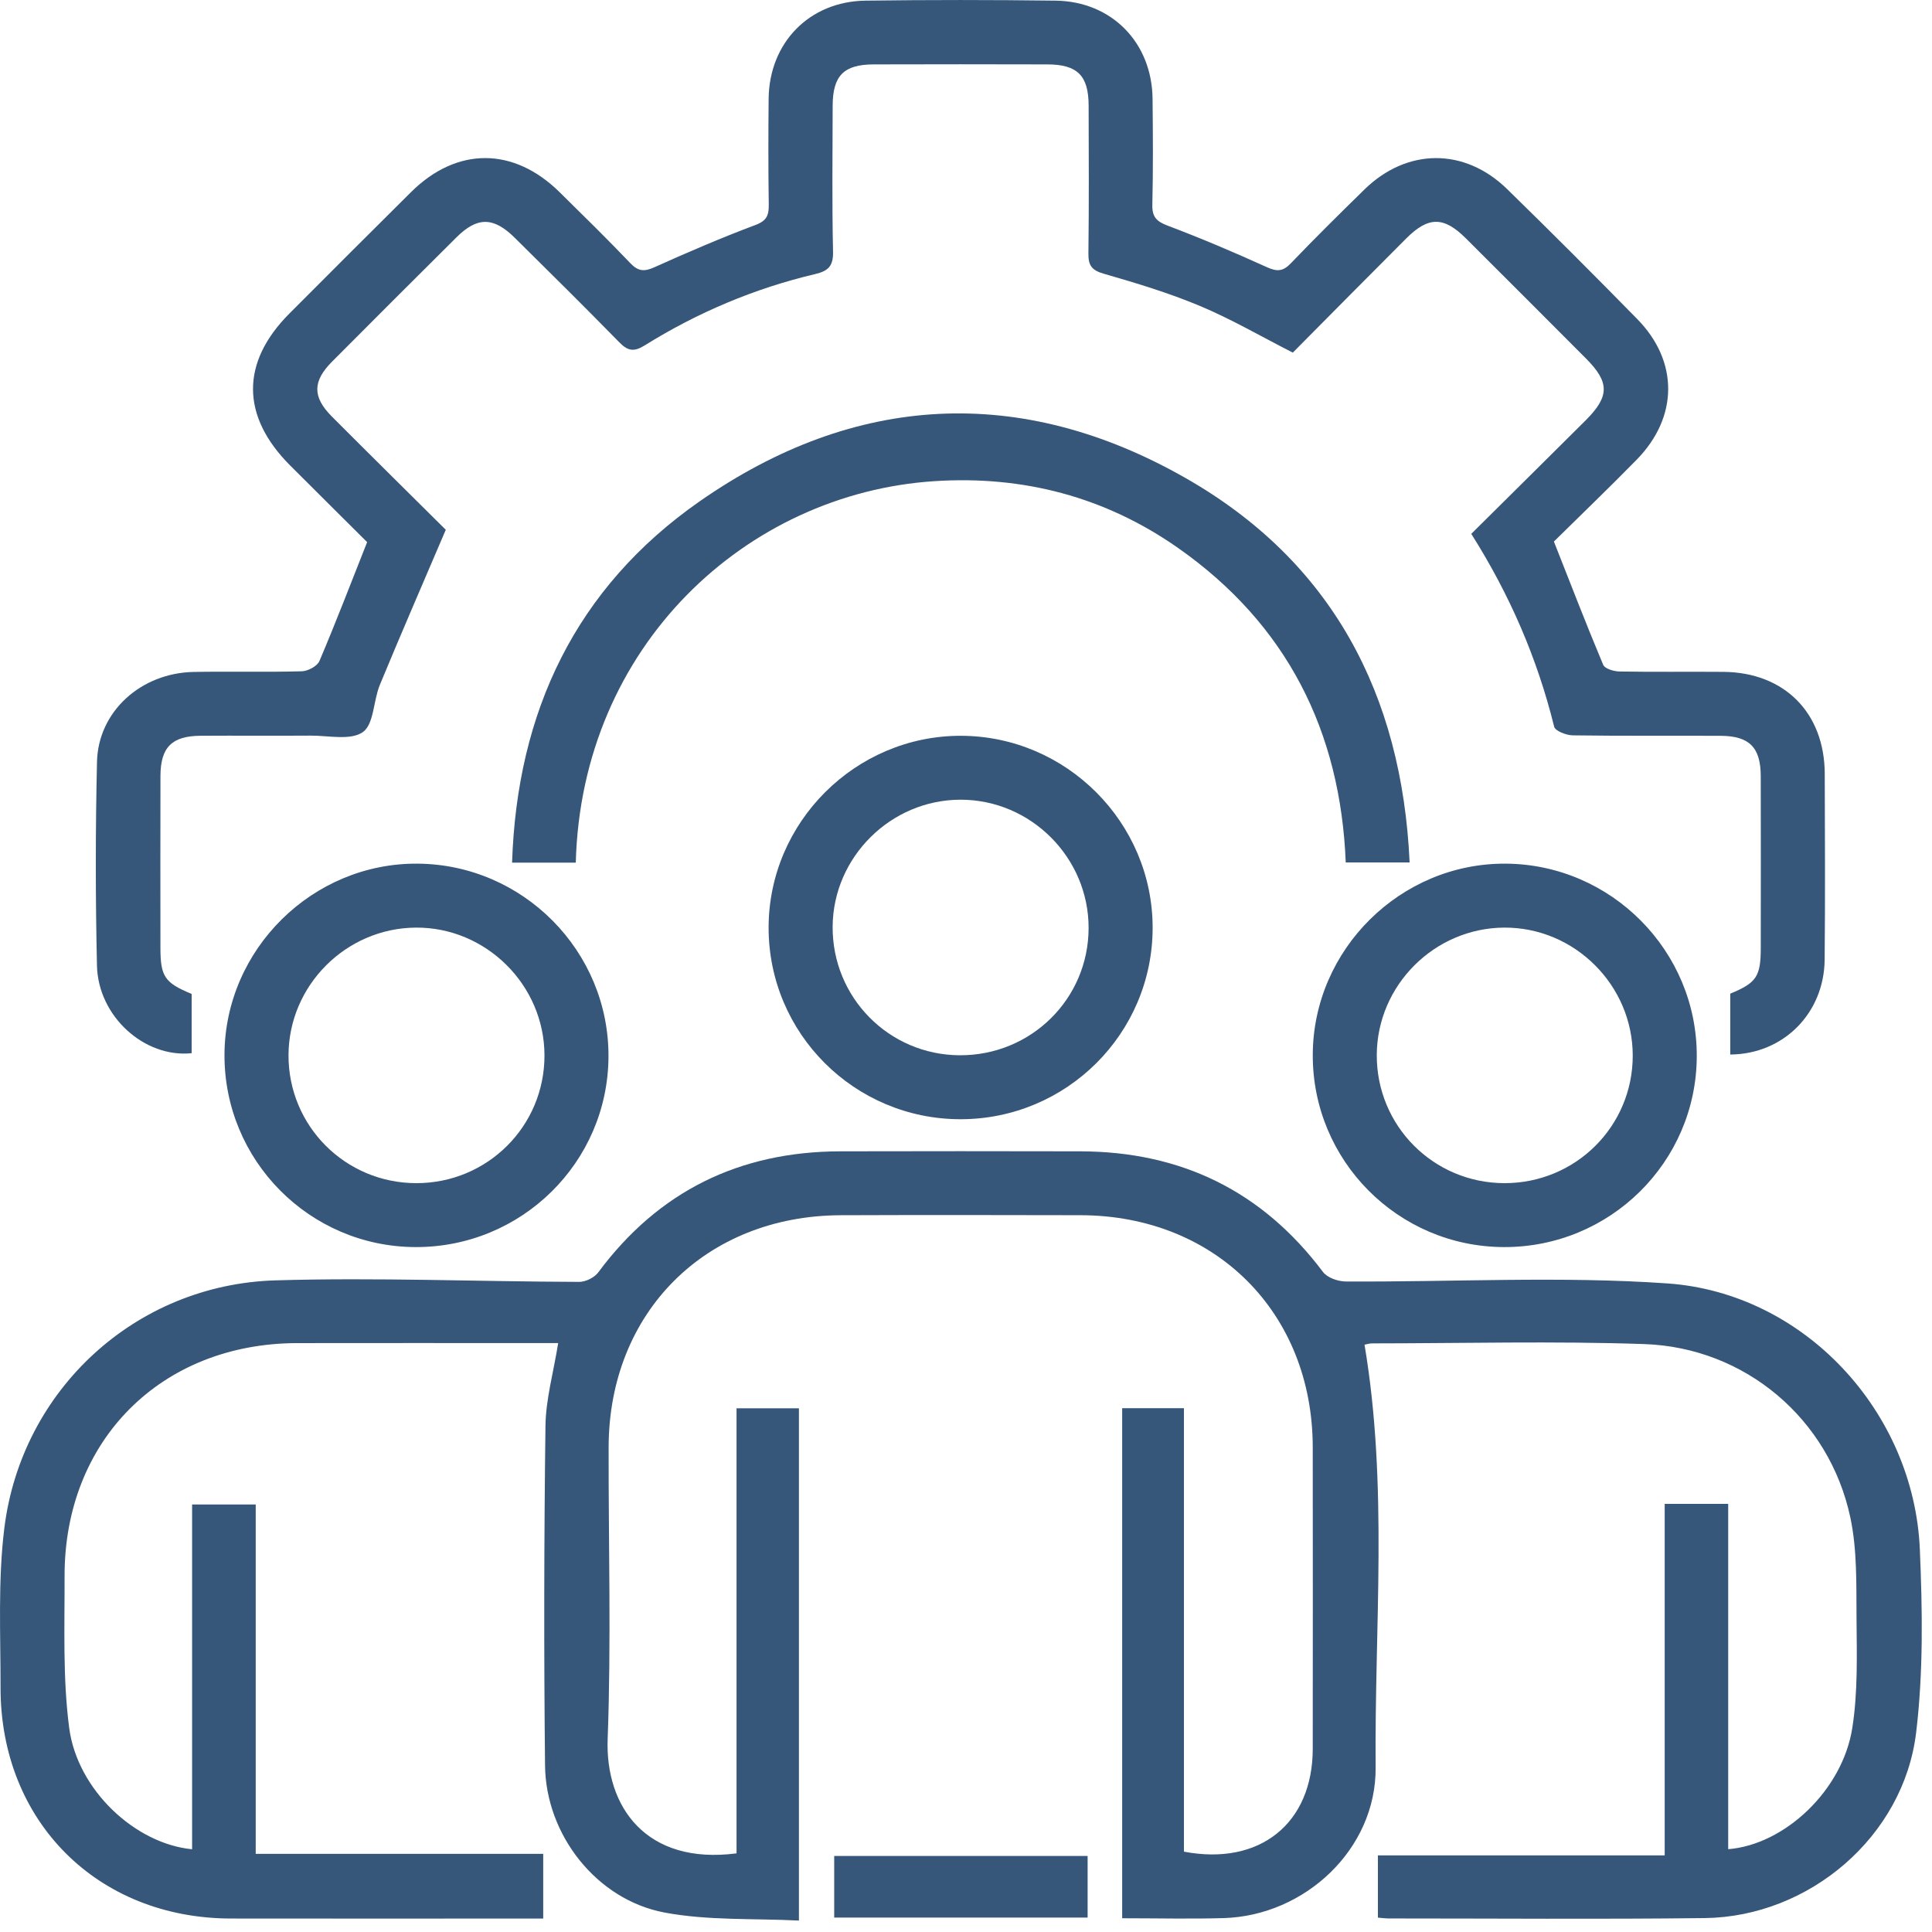
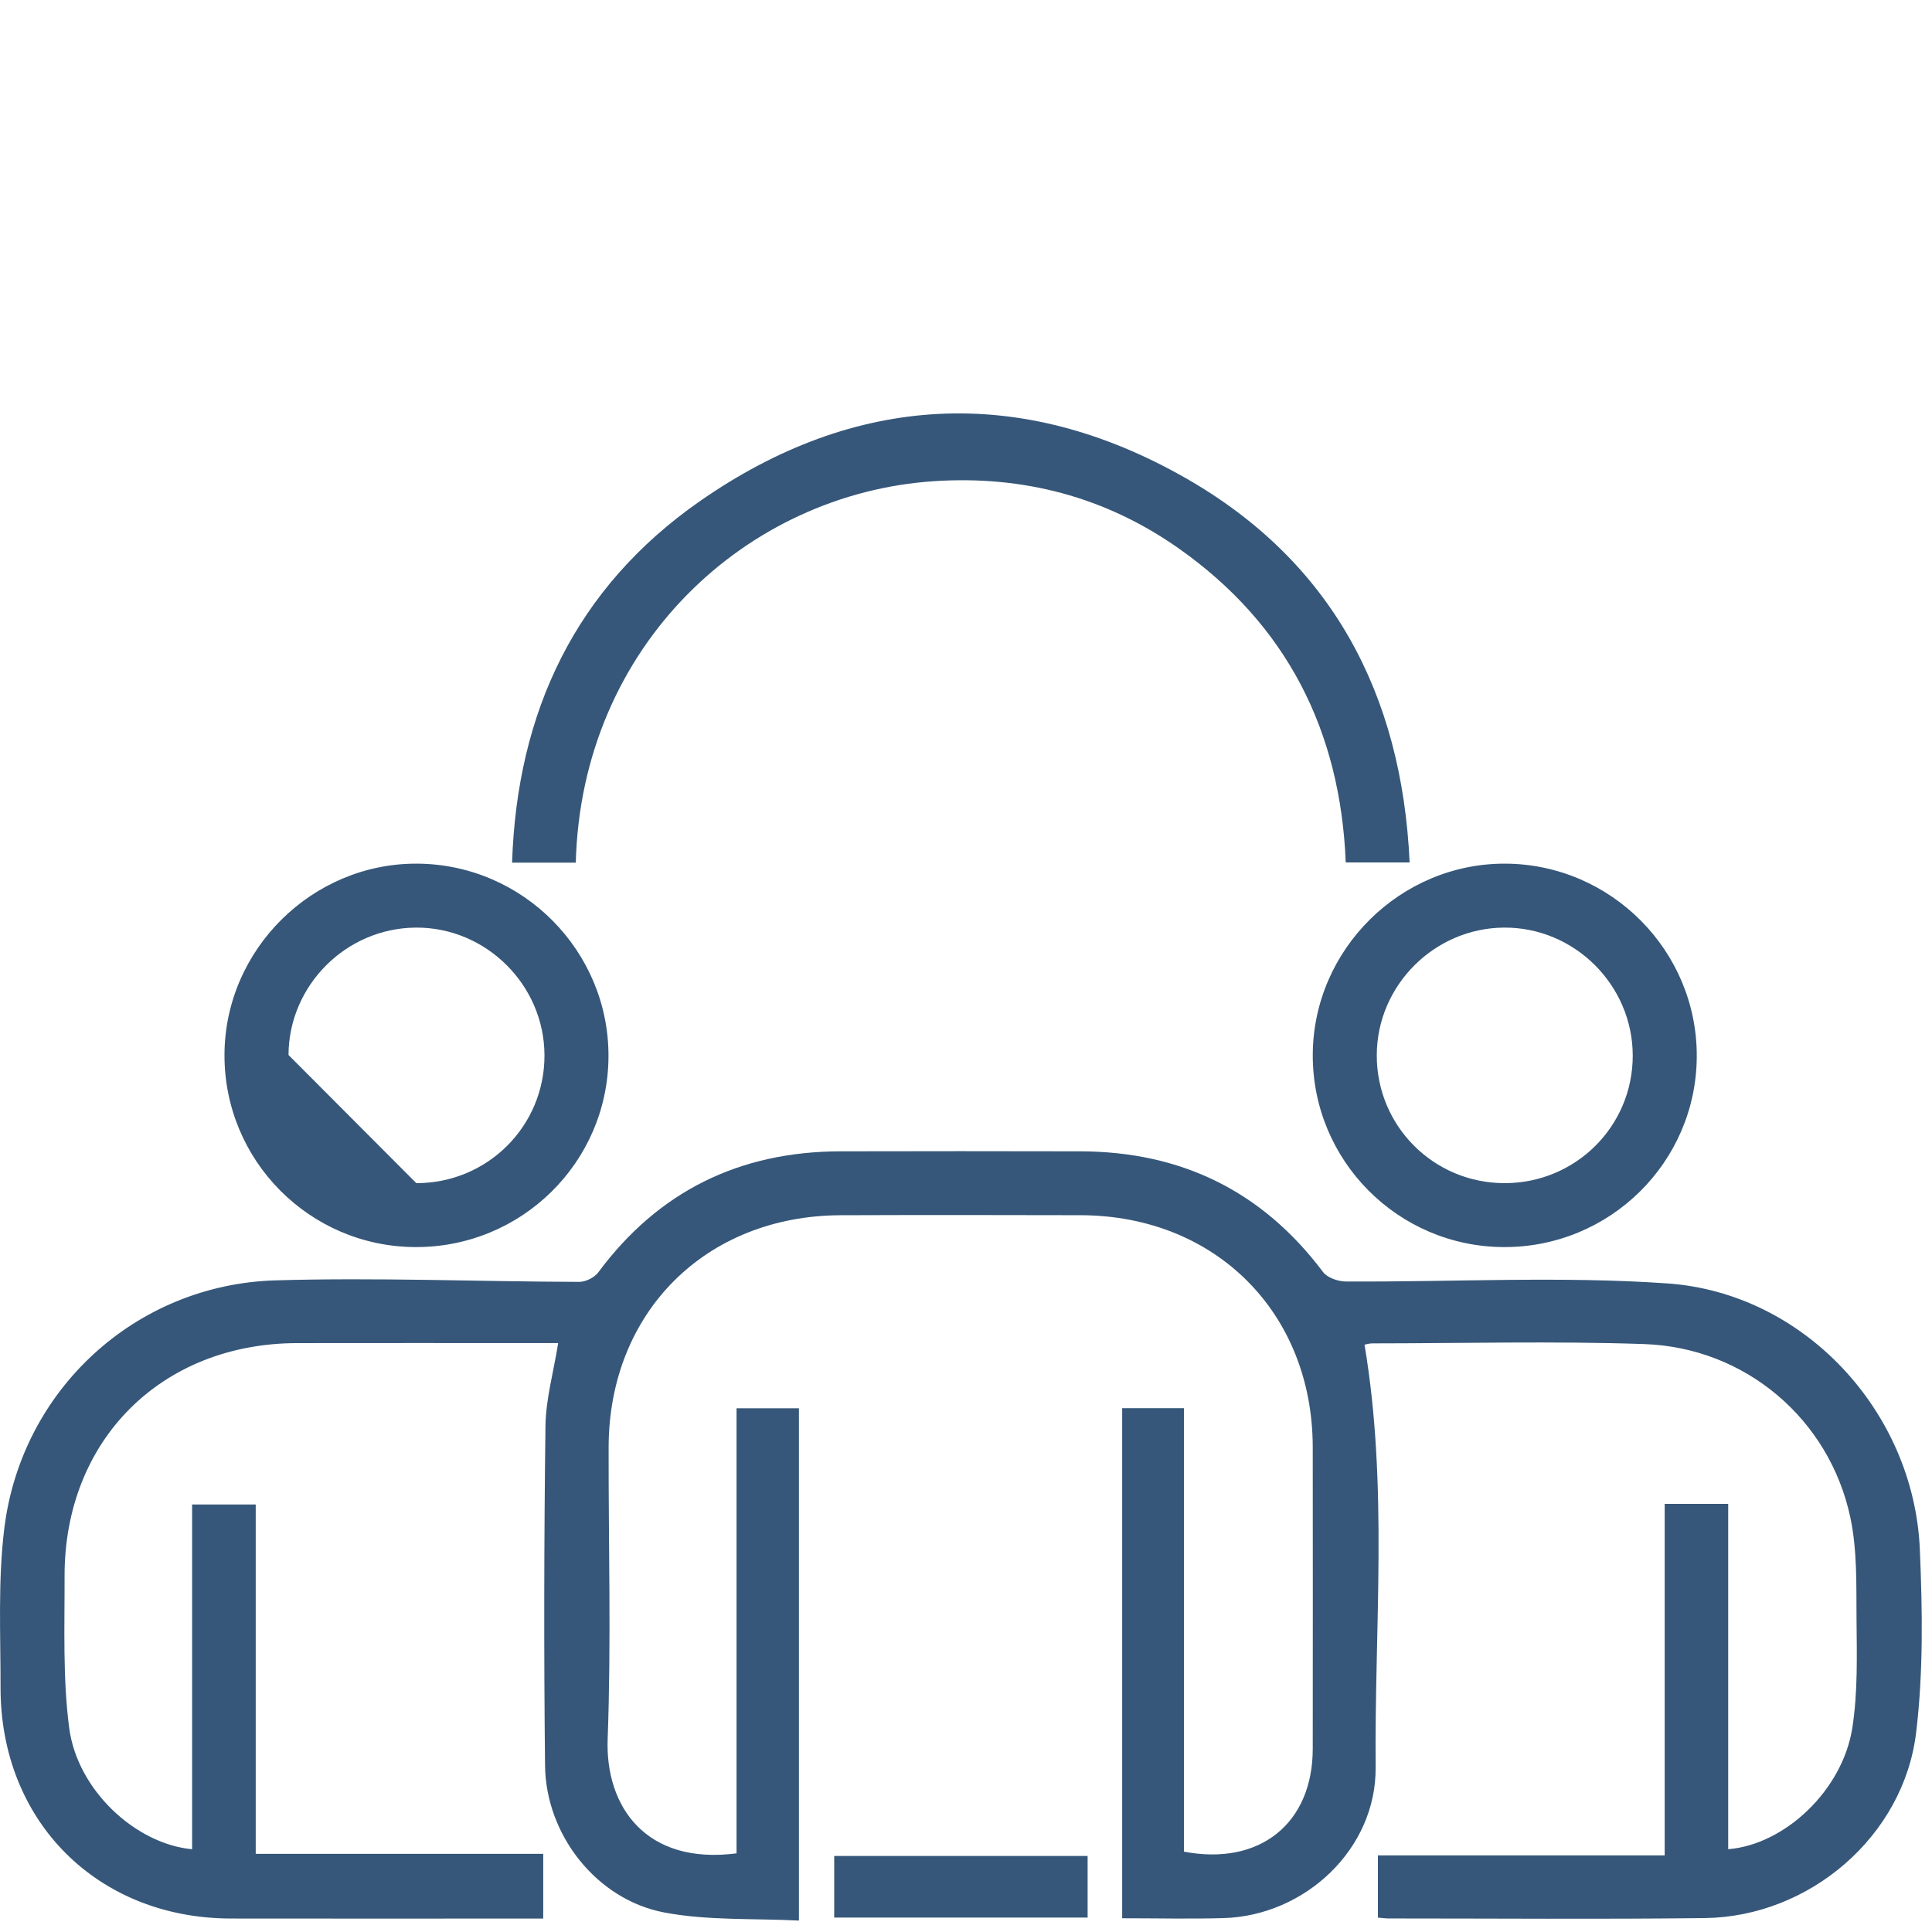
<svg xmlns="http://www.w3.org/2000/svg" width="78" height="78" viewBox="0 0 78 78" fill="none">
  <g clip-path="url(#clip0_509_740)">
    <path d="M29.736 74.825C29.736 68.823 29.736 62.866 29.736 56.857C30.597 56.857 31.392 56.857 32.255 56.857C32.255 63.682 32.255 70.518 32.255 77.539C30.442 77.445 28.594 77.546 26.828 77.214C24.087 76.698 22.036 74.081 22.005 71.281C21.956 66.711 21.964 62.14 22.022 57.57C22.036 56.49 22.344 55.414 22.535 54.224C22.205 54.224 21.864 54.224 21.524 54.224C18.348 54.224 15.171 54.219 11.995 54.225C6.507 54.236 2.592 58.152 2.607 63.645C2.613 65.684 2.53 67.745 2.793 69.757C3.122 72.274 5.472 74.444 7.756 74.659C7.756 70.037 7.756 65.42 7.756 60.74C8.623 60.74 9.439 60.74 10.324 60.74C10.324 65.415 10.324 70.081 10.324 74.845C14.221 74.845 18.051 74.845 21.931 74.845C21.931 75.735 21.931 76.529 21.931 77.457C21.669 77.457 21.388 77.457 21.107 77.457C17.177 77.457 13.247 77.463 9.317 77.456C3.929 77.446 0.014 73.527 0.022 68.126C0.025 65.978 -0.088 63.806 0.176 61.686C0.875 56.091 5.486 51.86 11.117 51.692C15.201 51.57 19.294 51.741 23.384 51.753C23.644 51.754 23.998 51.579 24.152 51.371C26.588 48.087 29.859 46.491 33.928 46.482C37.158 46.475 40.388 46.474 43.619 46.482C47.685 46.493 50.959 48.085 53.413 51.353C53.587 51.585 54.018 51.736 54.331 51.737C58.661 51.762 63.007 51.515 67.316 51.815C72.855 52.201 77.271 57.006 77.509 62.549C77.615 65.013 77.653 67.513 77.359 69.952C76.853 74.143 73.046 77.387 68.824 77.438C64.572 77.489 60.318 77.453 56.065 77.453C55.935 77.453 55.805 77.434 55.63 77.42C55.63 76.595 55.63 75.799 55.63 74.908C59.449 74.908 63.281 74.908 67.208 74.908C67.208 70.128 67.208 65.441 67.208 60.716C68.098 60.716 68.894 60.716 69.772 60.716C69.772 65.376 69.772 70.013 69.772 74.657C72.057 74.475 74.388 72.276 74.782 69.766C75.009 68.319 74.965 66.822 74.953 65.348C74.942 63.983 74.984 62.582 74.702 61.26C73.855 57.288 70.461 54.405 66.386 54.264C62.73 54.138 59.065 54.234 55.405 54.236C55.277 54.236 55.15 54.278 55.089 54.289C56.05 59.981 55.488 65.68 55.538 71.356C55.567 74.648 52.688 77.345 49.396 77.439C48.053 77.477 46.708 77.445 45.305 77.445C45.305 70.577 45.305 63.74 45.305 56.853C46.111 56.853 46.906 56.853 47.799 56.853C47.799 62.824 47.799 68.8 47.799 74.756C50.87 75.341 52.997 73.606 52.999 70.606C53.002 66.546 53.004 62.487 52.999 58.427C52.992 52.996 49.07 49.074 43.629 49.061C40.399 49.053 37.169 49.05 33.94 49.062C28.485 49.082 24.583 52.983 24.572 58.425C24.564 62.35 24.679 66.28 24.533 70.2C24.429 72.938 26.079 75.302 29.736 74.825Z" fill="#365779" />
-     <path d="M59.399 21.553C60.957 20.007 62.486 18.496 64.009 16.979C64.988 16.003 64.991 15.437 64.029 14.472C62.414 12.853 60.799 11.234 59.178 9.62C58.287 8.733 57.668 8.733 56.774 9.626C55.235 11.164 53.706 12.713 52.194 14.236C50.895 13.574 49.708 12.881 48.452 12.355C47.193 11.827 45.875 11.429 44.561 11.051C44.07 10.91 43.936 10.712 43.942 10.229C43.967 8.24 43.956 6.25 43.951 4.26C43.948 3.056 43.5 2.604 42.292 2.6C39.95 2.593 37.608 2.593 35.266 2.6C34.064 2.604 33.62 3.058 33.617 4.268C33.612 6.231 33.589 8.194 33.632 10.156C33.645 10.736 33.448 10.938 32.911 11.065C30.459 11.644 28.162 12.616 26.026 13.946C25.599 14.212 25.35 14.175 25.006 13.823C23.614 12.4 22.198 11 20.782 9.6C19.924 8.751 19.27 8.746 18.431 9.58C16.752 11.249 15.076 12.921 13.406 14.6C12.616 15.395 12.611 16.026 13.398 16.816C14.972 18.395 16.559 19.96 17.997 21.389C17.068 23.565 16.183 25.6 15.335 27.651C15.071 28.29 15.099 29.244 14.647 29.558C14.15 29.904 13.255 29.694 12.533 29.699C11.052 29.71 9.572 29.695 8.091 29.705C6.937 29.713 6.481 30.174 6.478 31.328C6.472 33.64 6.475 35.953 6.477 38.265C6.478 39.428 6.649 39.679 7.737 40.127C7.737 40.923 7.737 41.724 7.737 42.52C5.834 42.718 3.961 41.036 3.915 38.985C3.853 36.244 3.853 33.499 3.916 30.758C3.963 28.724 5.692 27.167 7.822 27.128C9.275 27.101 10.73 27.142 12.183 27.102C12.431 27.095 12.808 26.896 12.896 26.688C13.556 25.137 14.159 23.561 14.822 21.887C13.843 20.912 12.775 19.854 11.713 18.791C9.725 16.801 9.715 14.63 11.686 12.656C13.321 11.019 14.955 9.38 16.598 7.752C18.447 5.921 20.736 5.927 22.596 7.762C23.554 8.707 24.516 9.647 25.444 10.621C25.76 10.953 26.002 10.977 26.414 10.792C27.76 10.187 29.117 9.602 30.499 9.084C30.958 8.912 31.043 8.688 31.037 8.263C31.017 6.838 31.018 5.413 31.032 3.988C31.055 1.723 32.677 0.055 34.945 0.026C37.502 -0.008 40.06 -0.007 42.617 0.026C44.884 0.055 46.508 1.722 46.532 3.988C46.547 5.413 46.557 6.839 46.523 8.263C46.511 8.756 46.688 8.939 47.141 9.11C48.496 9.622 49.832 10.189 51.151 10.788C51.566 10.977 51.803 10.956 52.12 10.625C53.087 9.615 54.083 8.632 55.083 7.653C56.801 5.972 59.125 5.953 60.849 7.636C62.62 9.365 64.37 11.116 66.103 12.884C67.776 14.59 67.761 16.84 66.077 18.559C64.967 19.692 63.822 20.791 62.735 21.863C63.41 23.573 64.043 25.216 64.725 26.84C64.791 26.998 65.153 27.106 65.38 27.11C66.779 27.135 68.18 27.113 69.579 27.125C72.04 27.146 73.662 28.776 73.67 31.242C73.678 33.743 73.69 36.243 73.666 38.744C73.645 40.908 72.001 42.561 69.855 42.574C69.855 41.759 69.855 40.942 69.855 40.117C70.914 39.679 71.086 39.428 71.087 38.267C71.089 35.955 71.092 33.642 71.086 31.33C71.083 30.176 70.625 29.713 69.471 29.707C67.479 29.697 65.486 29.717 63.495 29.688C63.234 29.684 62.789 29.512 62.746 29.34C62.064 26.578 60.951 24.004 59.399 21.553Z" fill="#365779" />
    <path d="M23.246 34.827C22.395 34.827 21.598 34.827 20.674 34.827C20.872 28.727 23.248 23.729 28.243 20.243C34.511 15.868 41.217 15.513 47.856 19.295C53.755 22.655 56.6 28.009 56.91 34.819C56.008 34.819 55.211 34.819 54.331 34.819C54.121 29.522 51.955 25.204 47.564 22.124C44.623 20.061 41.308 19.191 37.72 19.426C30.131 19.922 23.473 26.072 23.246 34.827Z" fill="#365779" />
-     <path d="M38.775 45.186C34.495 45.184 31.028 41.72 31.031 37.449C31.034 33.196 34.536 29.701 38.79 29.706C43.048 29.711 46.539 33.207 46.535 37.462C46.53 41.73 43.057 45.188 38.775 45.186ZM38.748 42.604C41.626 42.616 43.944 40.329 43.95 37.47C43.956 34.625 41.617 32.282 38.776 32.286C35.967 32.29 33.639 34.598 33.616 37.401C33.593 40.267 35.887 42.592 38.748 42.604Z" fill="#365779" />
-     <path d="M16.765 50.348C12.491 50.329 9.042 46.845 9.063 42.569C9.085 38.322 12.618 34.834 16.863 34.868C21.127 34.902 24.59 38.407 24.566 42.665C24.543 46.93 21.052 50.368 16.765 50.348ZM16.808 47.767C19.679 47.769 21.988 45.466 21.982 42.606C21.976 39.764 19.618 37.427 16.781 37.45C13.967 37.473 11.66 39.785 11.648 42.593C11.636 45.455 13.94 47.765 16.808 47.767Z" fill="#365779" />
+     <path d="M16.765 50.348C12.491 50.329 9.042 46.845 9.063 42.569C9.085 38.322 12.618 34.834 16.863 34.868C21.127 34.902 24.59 38.407 24.566 42.665C24.543 46.93 21.052 50.368 16.765 50.348ZM16.808 47.767C19.679 47.769 21.988 45.466 21.982 42.606C21.976 39.764 19.618 37.427 16.781 37.45C13.967 37.473 11.66 39.785 11.648 42.593Z" fill="#365779" />
    <path d="M60.711 50.348C56.436 50.332 52.982 46.852 53 42.579C53.018 38.33 56.544 34.841 60.791 34.868C65.054 34.896 68.523 38.399 68.503 42.656C68.484 46.922 64.996 50.364 60.711 50.348ZM60.736 47.767C63.609 47.772 65.921 45.473 65.918 42.614C65.915 39.771 63.563 37.432 60.725 37.45C57.913 37.467 55.599 39.778 55.584 42.585C55.569 45.447 57.87 47.762 60.736 47.767Z" fill="#365779" />
    <path d="M43.91 74.931C43.91 75.79 43.91 76.584 43.91 77.417C40.494 77.417 37.12 77.417 33.679 77.417C33.679 76.615 33.679 75.802 33.679 74.931C37.061 74.931 40.453 74.931 43.91 74.931Z" fill="#365779" />
  </g>
  <defs>
    <clipPath id="clip0_509_740">
      <rect width="77.587" height="77.54" fill="white" />
    </clipPath>
  </defs>
</svg>